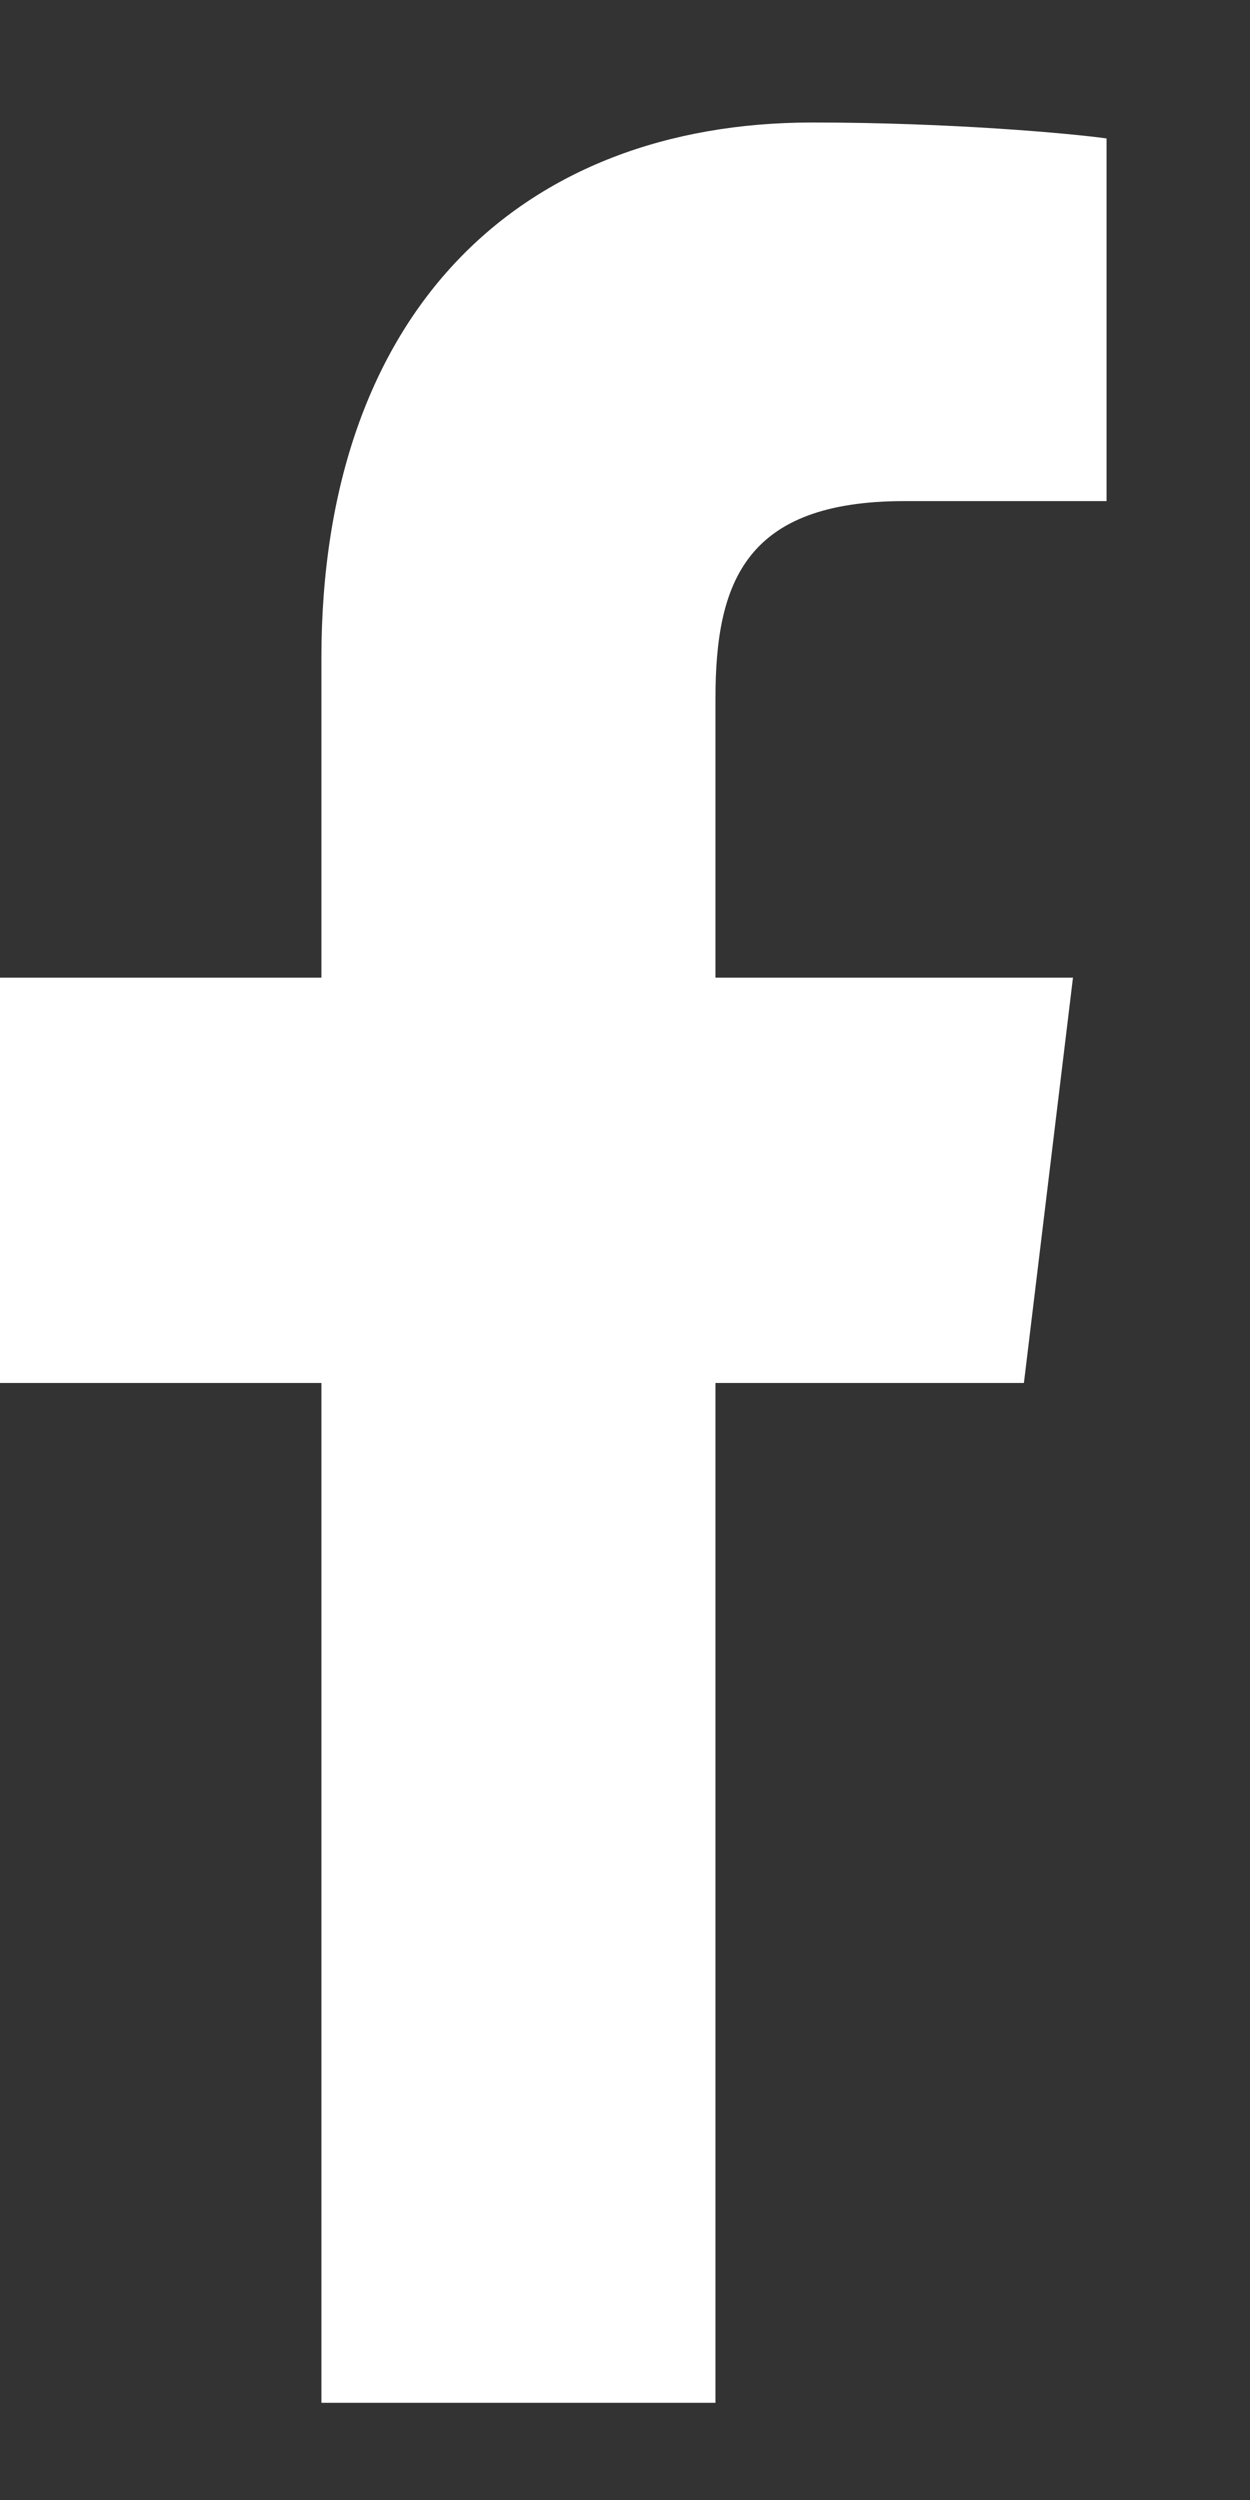
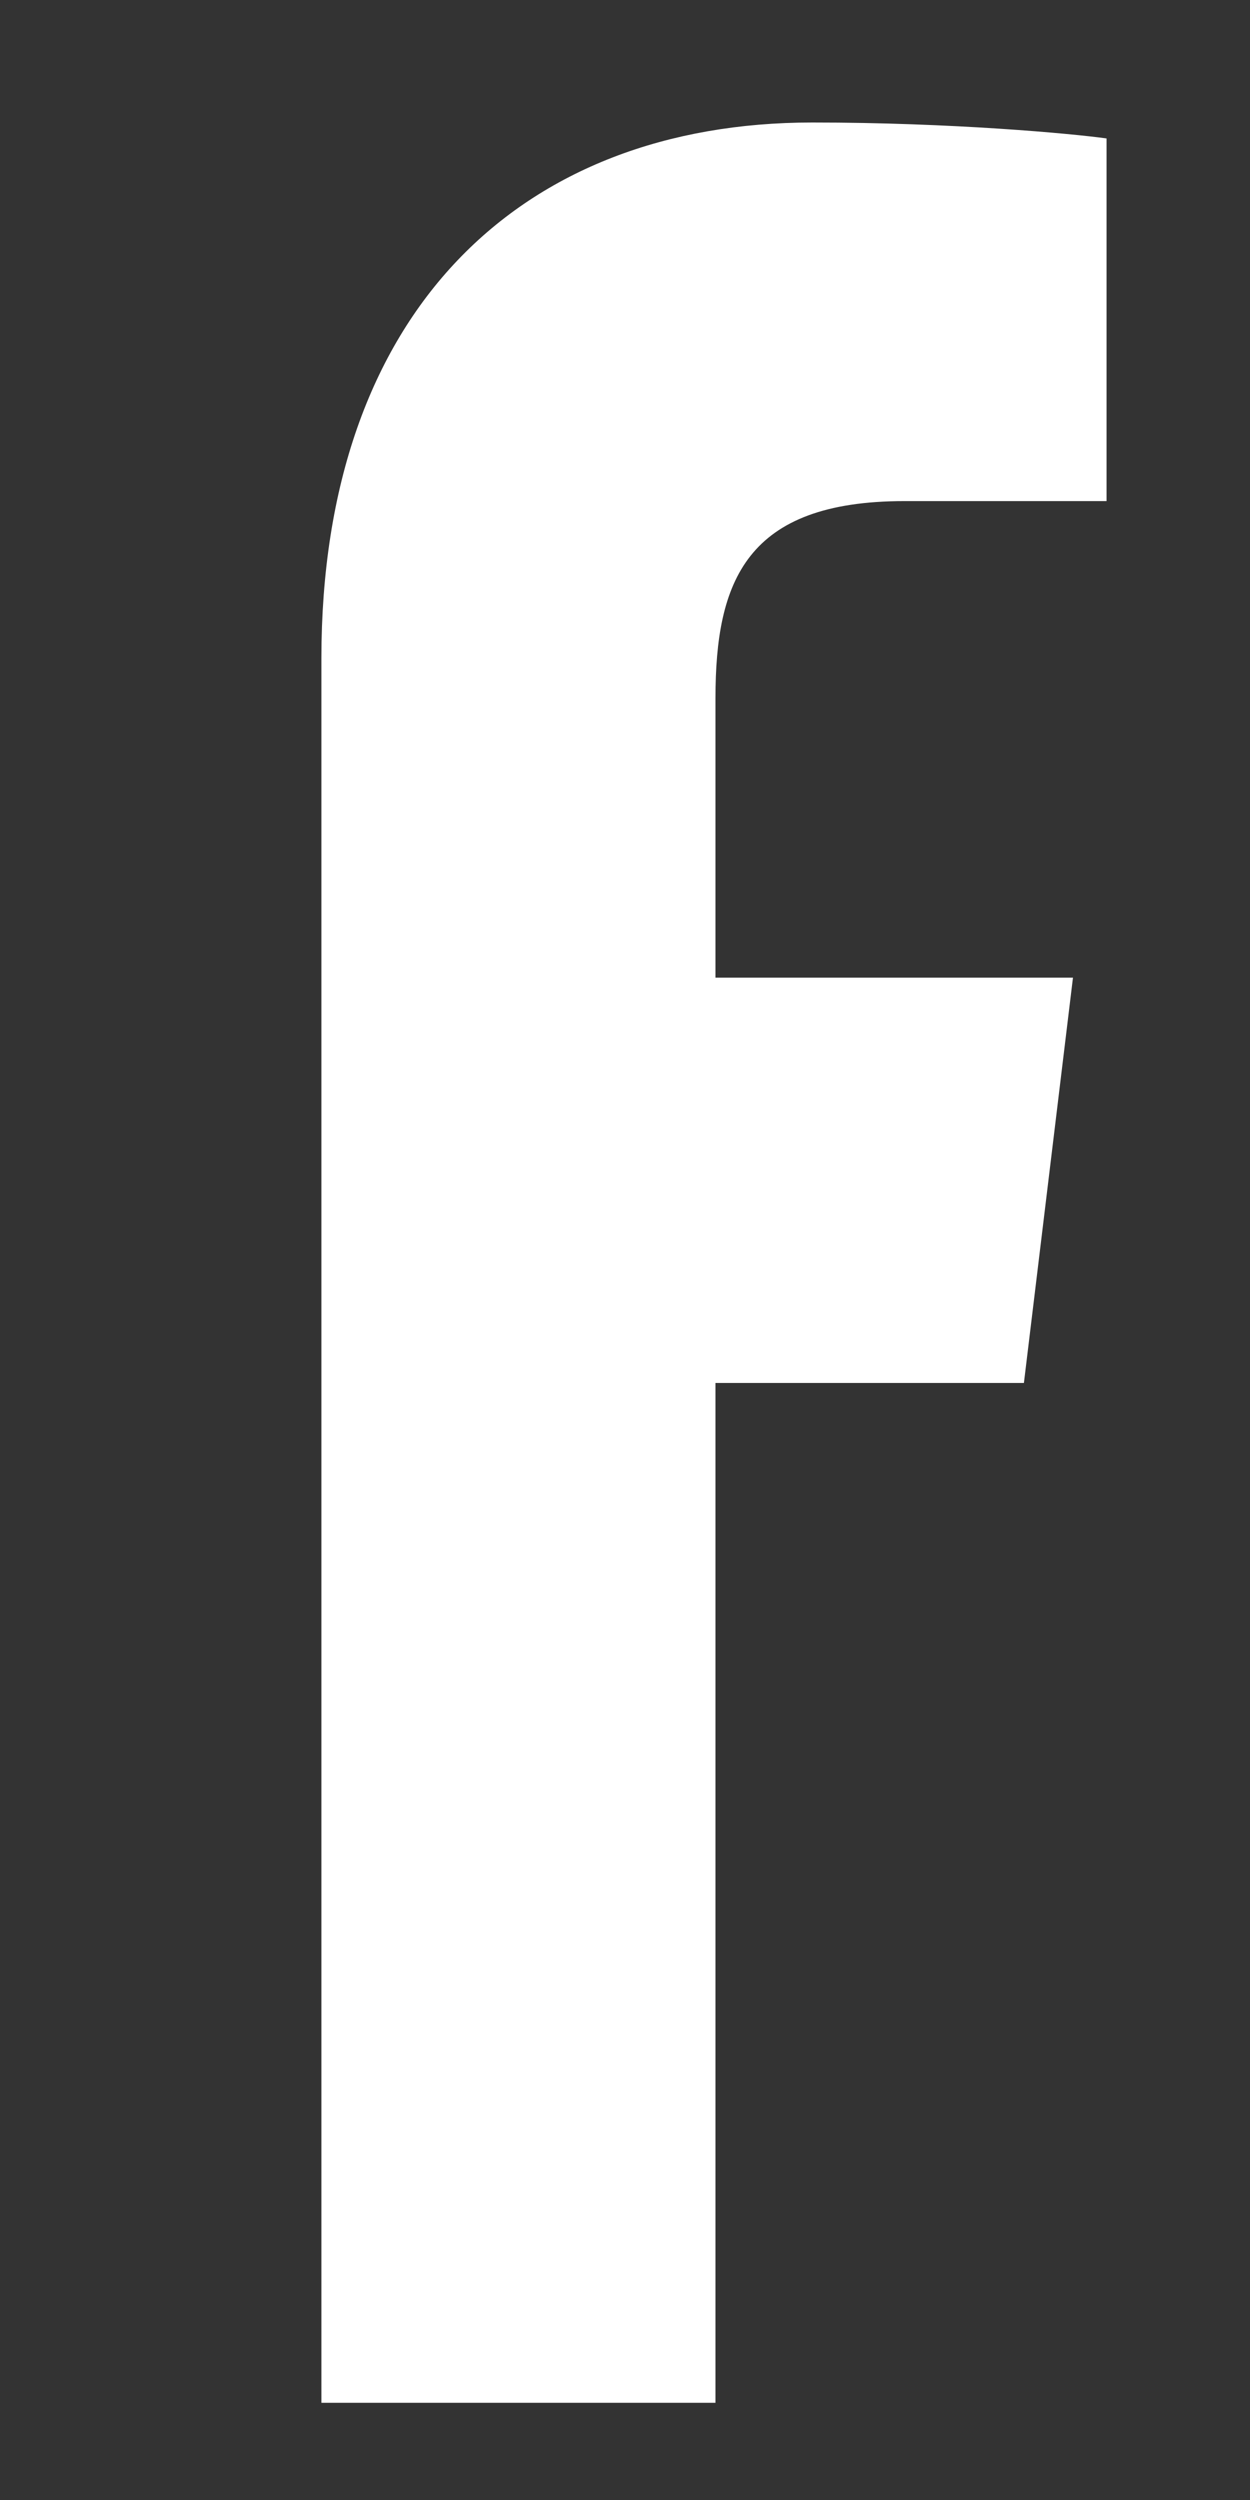
<svg xmlns="http://www.w3.org/2000/svg" width="8" height="16" viewBox="0 0 8 16" fill="none">
  <rect x="0" y="0" width="8" height="16" fill="#333333" stroke="none" />
-   <path d="M2.057 15.378V8.851H0V6.257H2.057V4.213C2.057 1.992 3.334 0.784 5.199 0.784C6.092 0.784 6.859 0.855 7.082 0.886V3.207H5.789C4.775 3.207 4.579 3.72 4.579 4.469V6.257H6.867L6.553 8.851H4.579V15.378" fill="white" />
+   <path d="M2.057 15.378V8.851H0H2.057V4.213C2.057 1.992 3.334 0.784 5.199 0.784C6.092 0.784 6.859 0.855 7.082 0.886V3.207H5.789C4.775 3.207 4.579 3.72 4.579 4.469V6.257H6.867L6.553 8.851H4.579V15.378" fill="white" />
</svg>